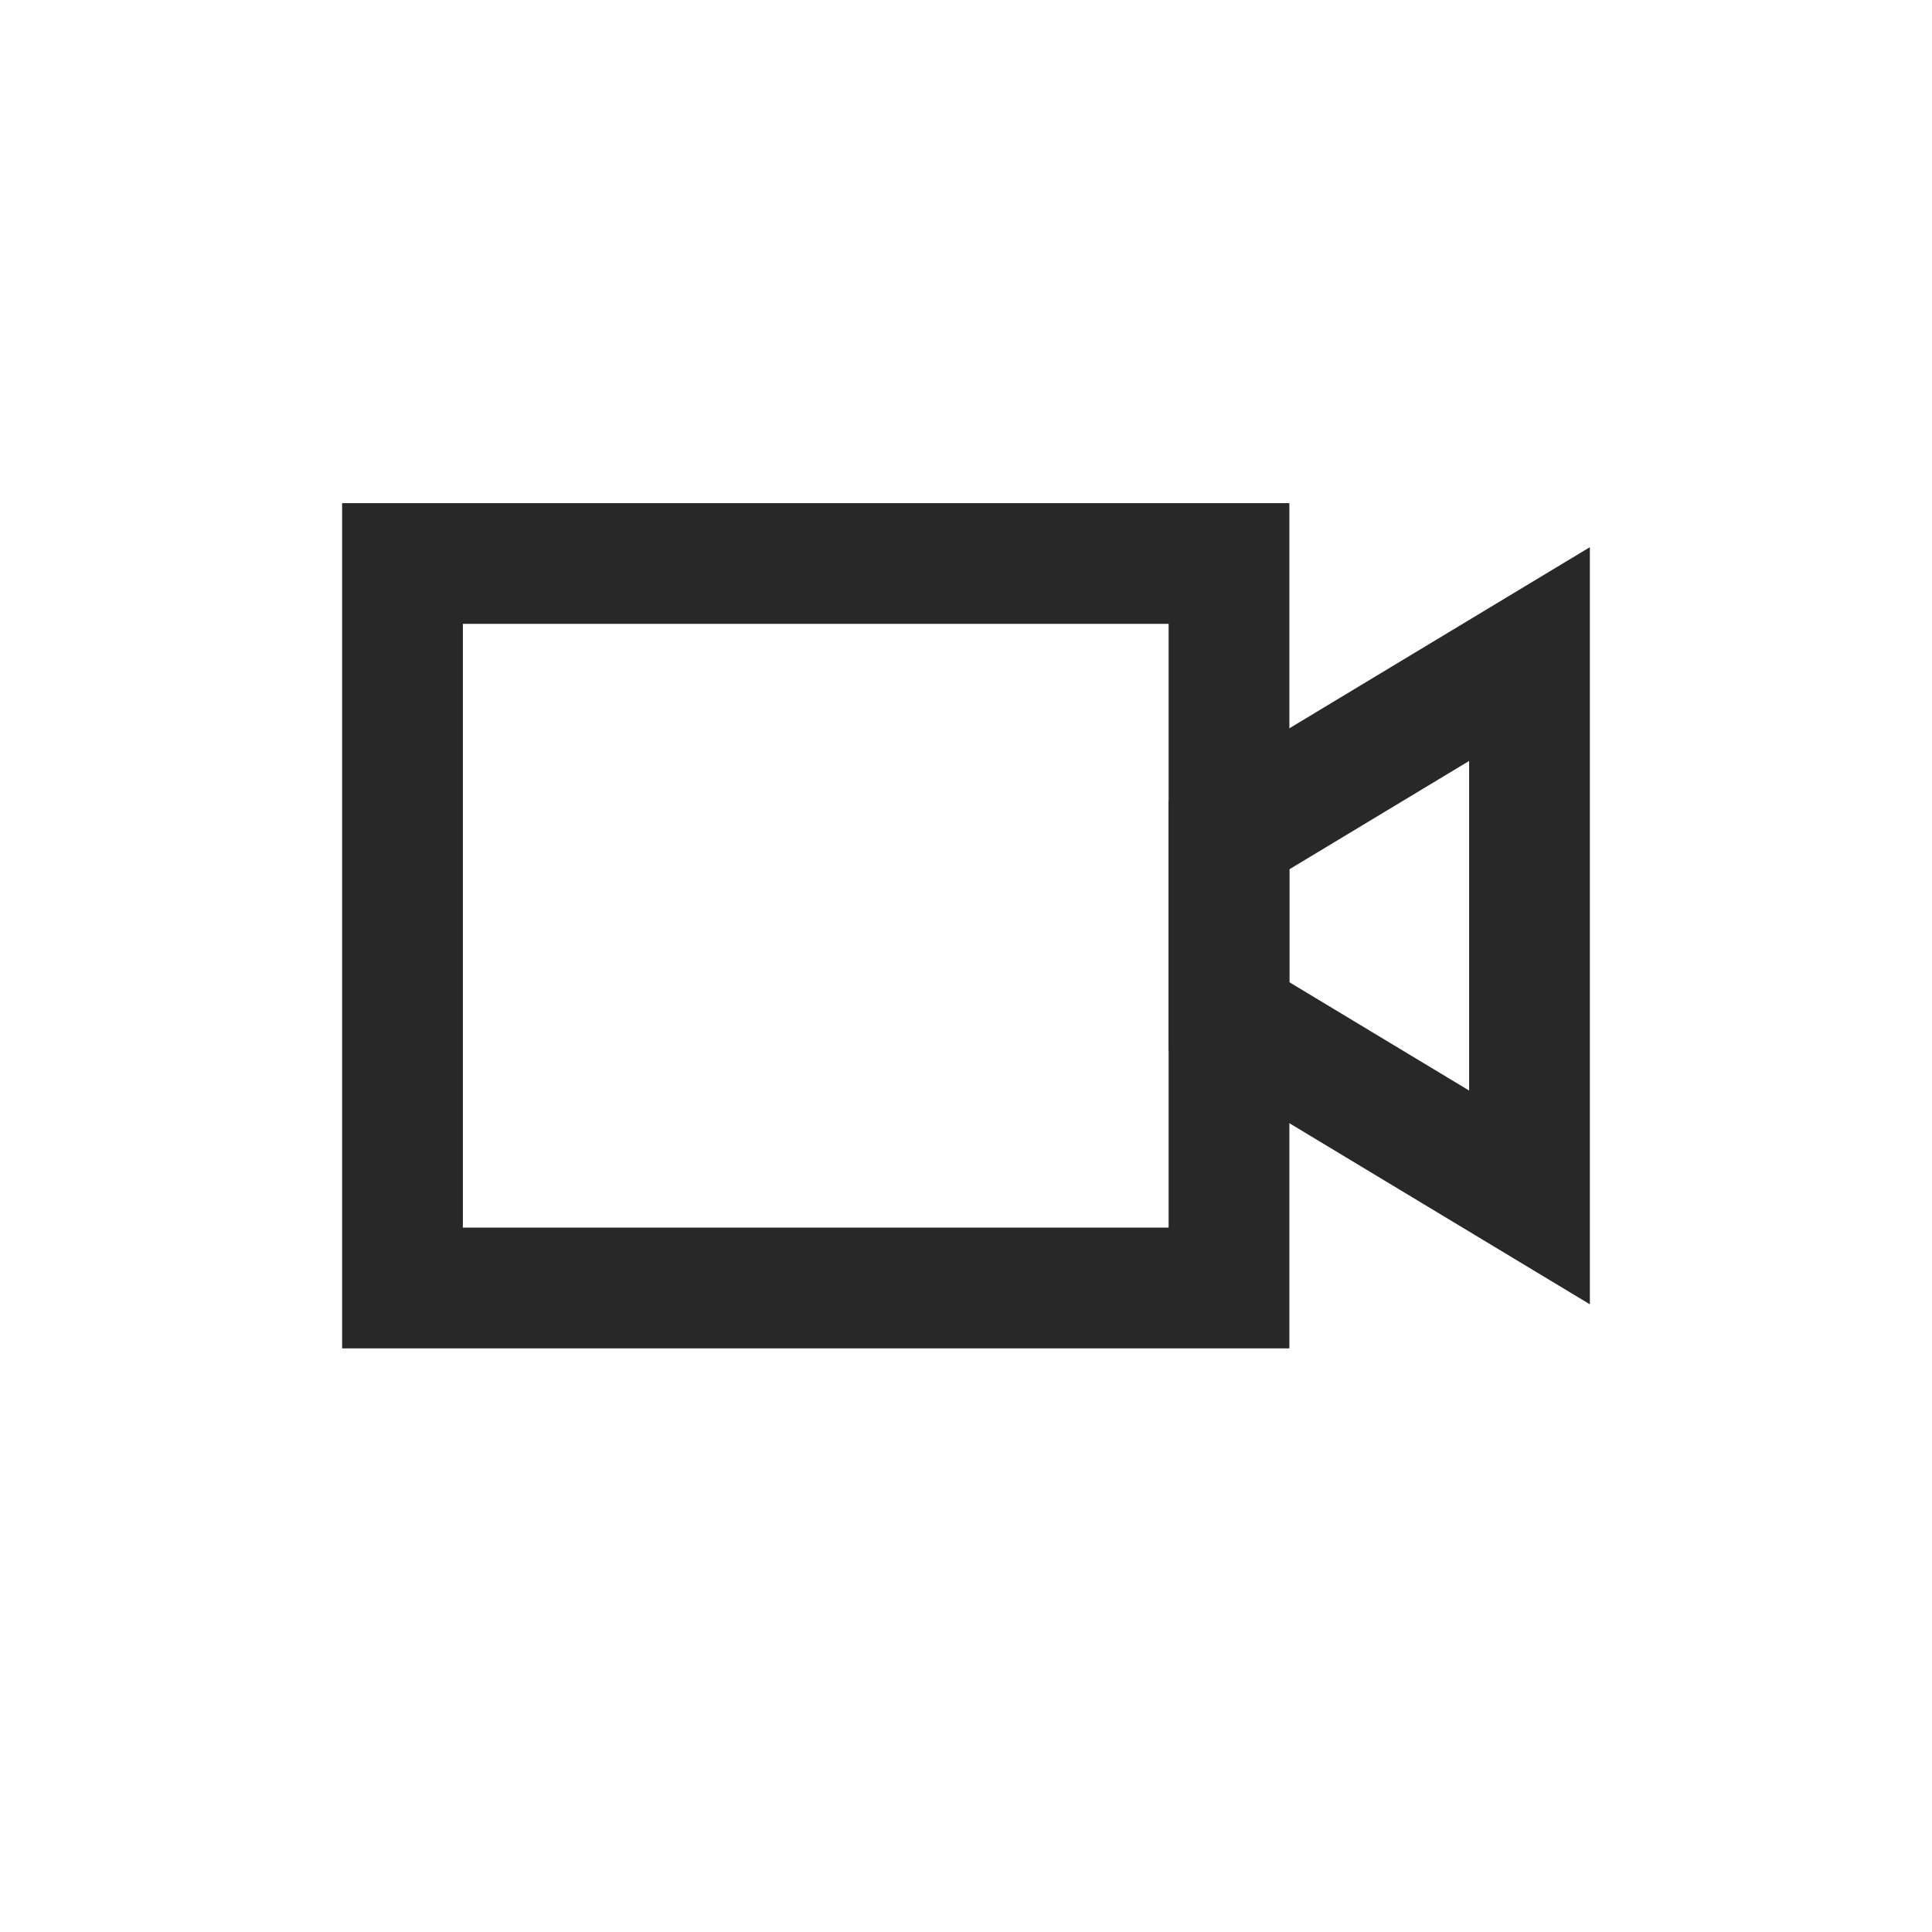
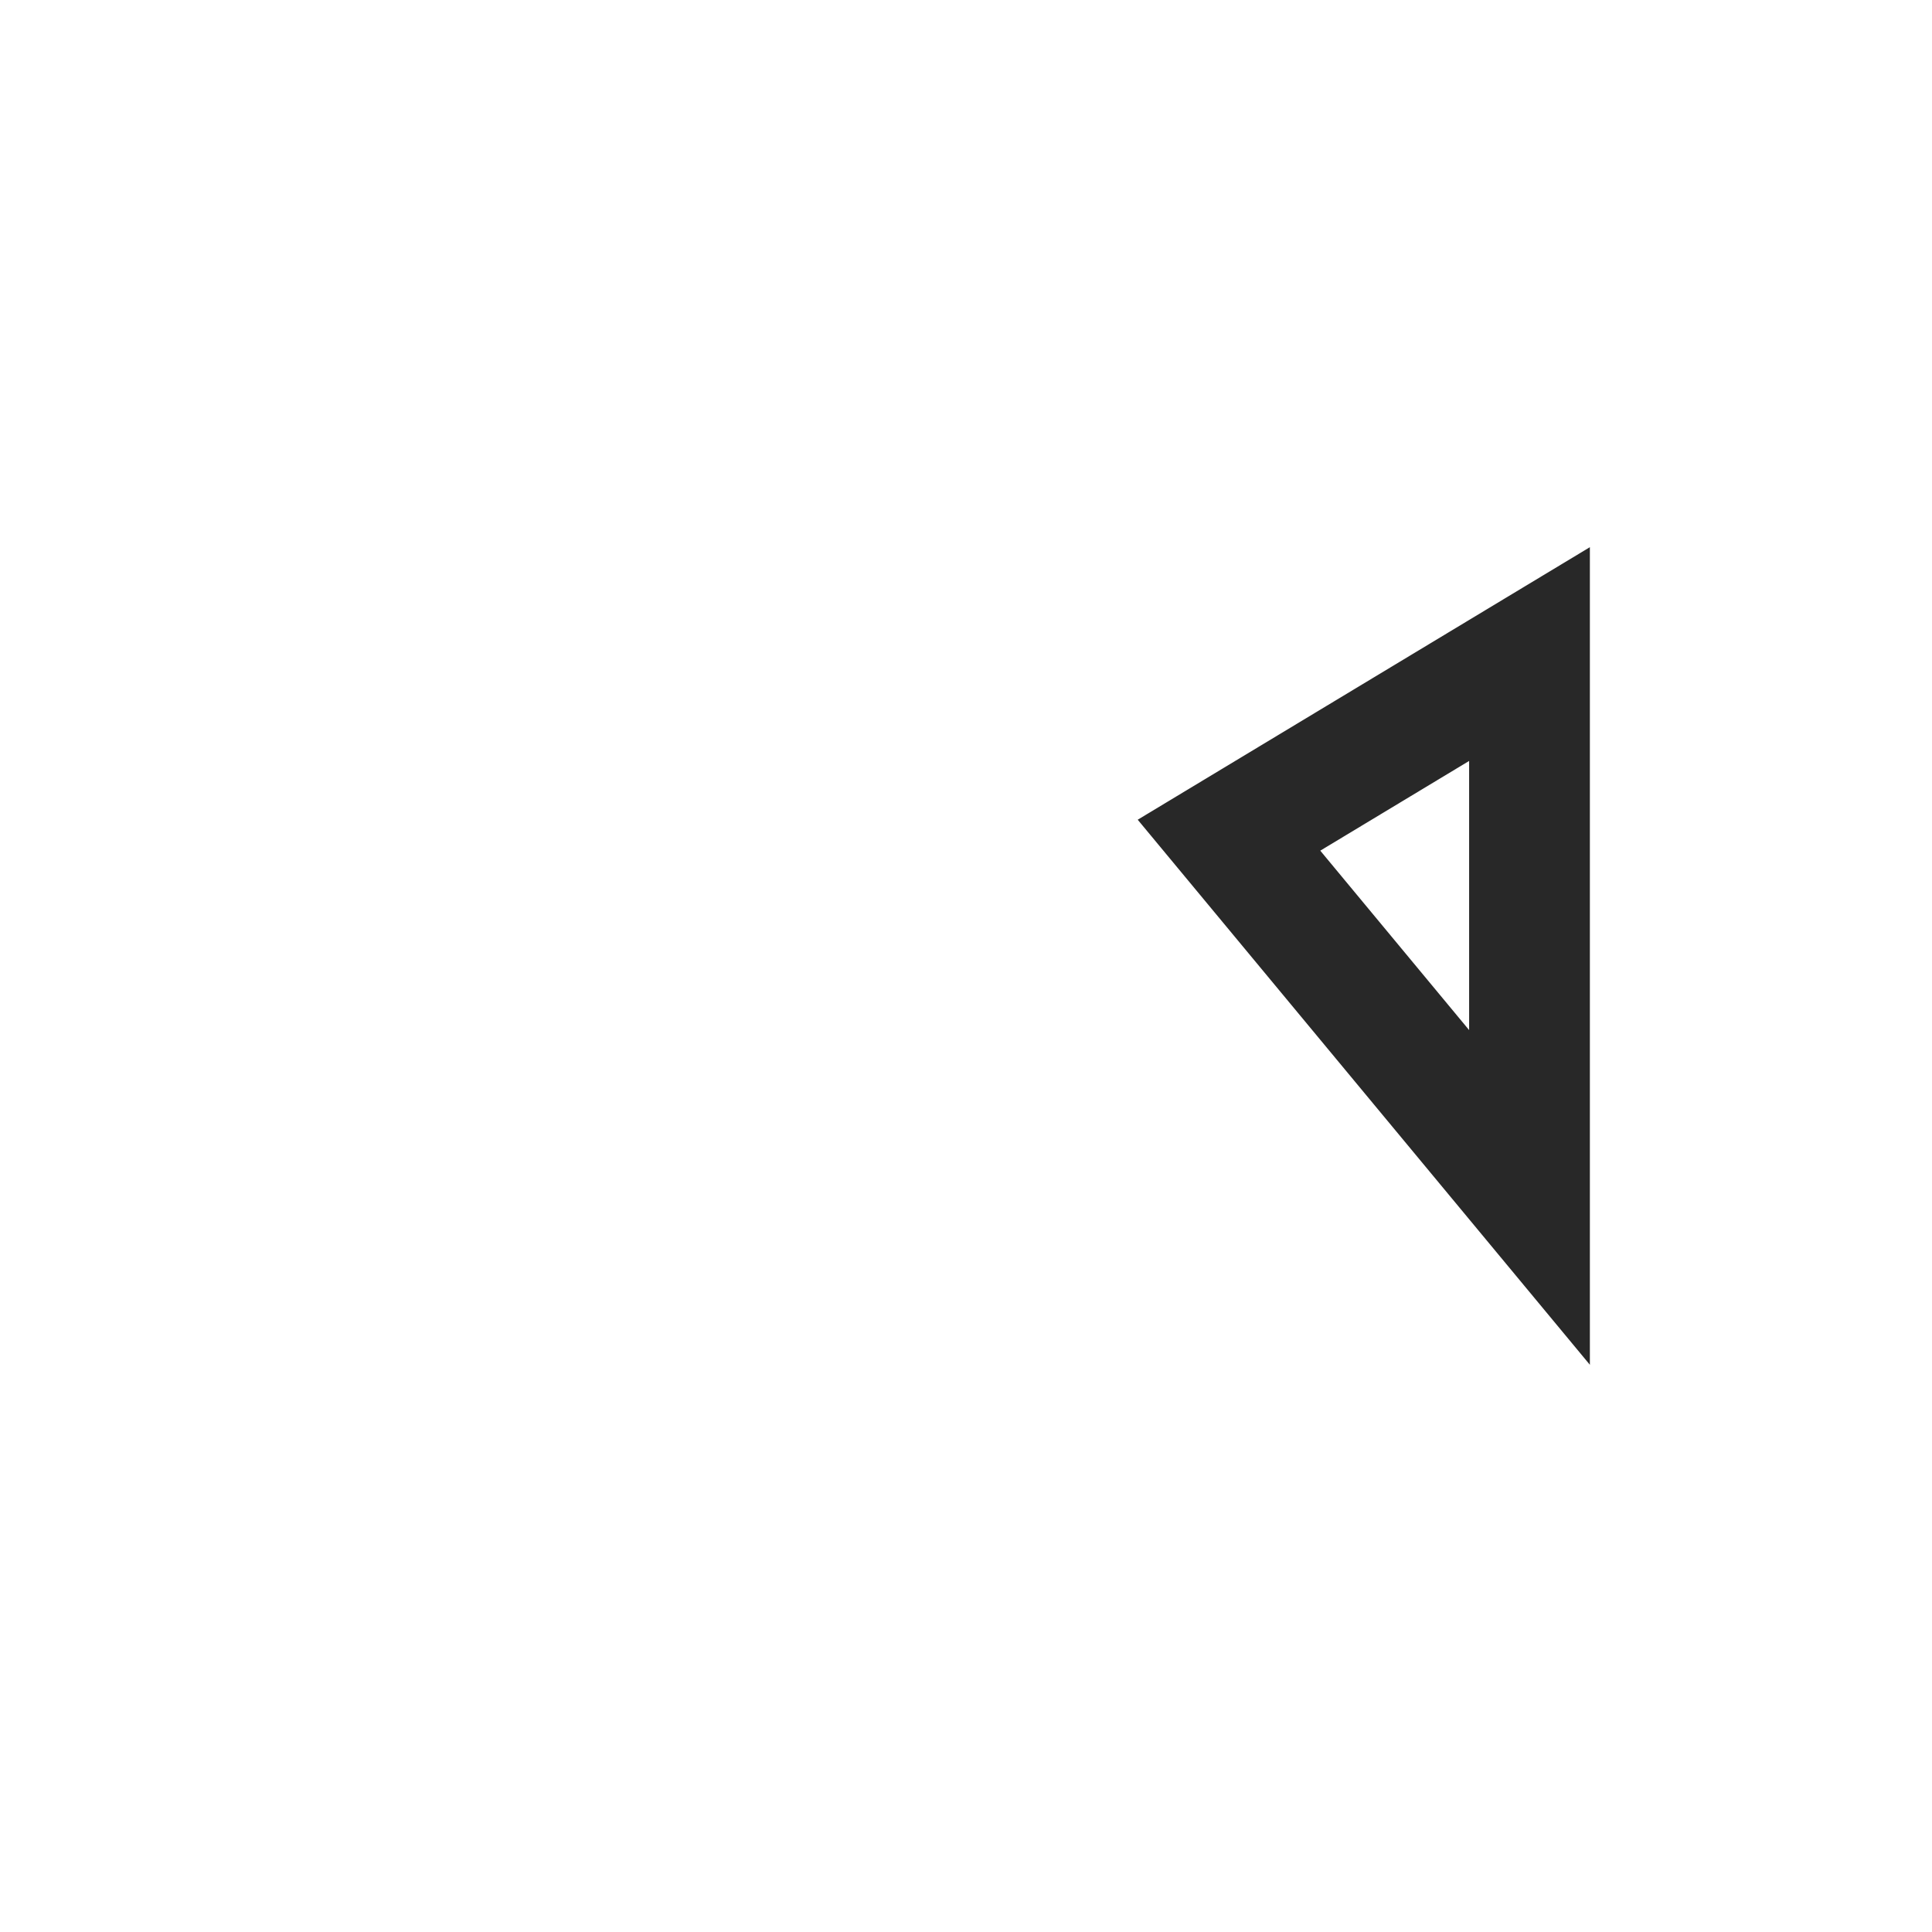
<svg xmlns="http://www.w3.org/2000/svg" width="24" height="24" viewBox="0 0 24 24" fill="none">
-   <rect x="15.267" y="16" width="10.267" height="9" transform="rotate(-180 15.267 16)" stroke="#282828" stroke-width="1.5" />
-   <path d="M19 8.125L19 14.875L15.267 12.625L15.267 10.375L19 8.125Z" stroke="#282828" stroke-width="1.5" />
+   <path d="M19 8.125L19 14.875L15.267 10.375L19 8.125Z" stroke="#282828" stroke-width="1.5" />
</svg>